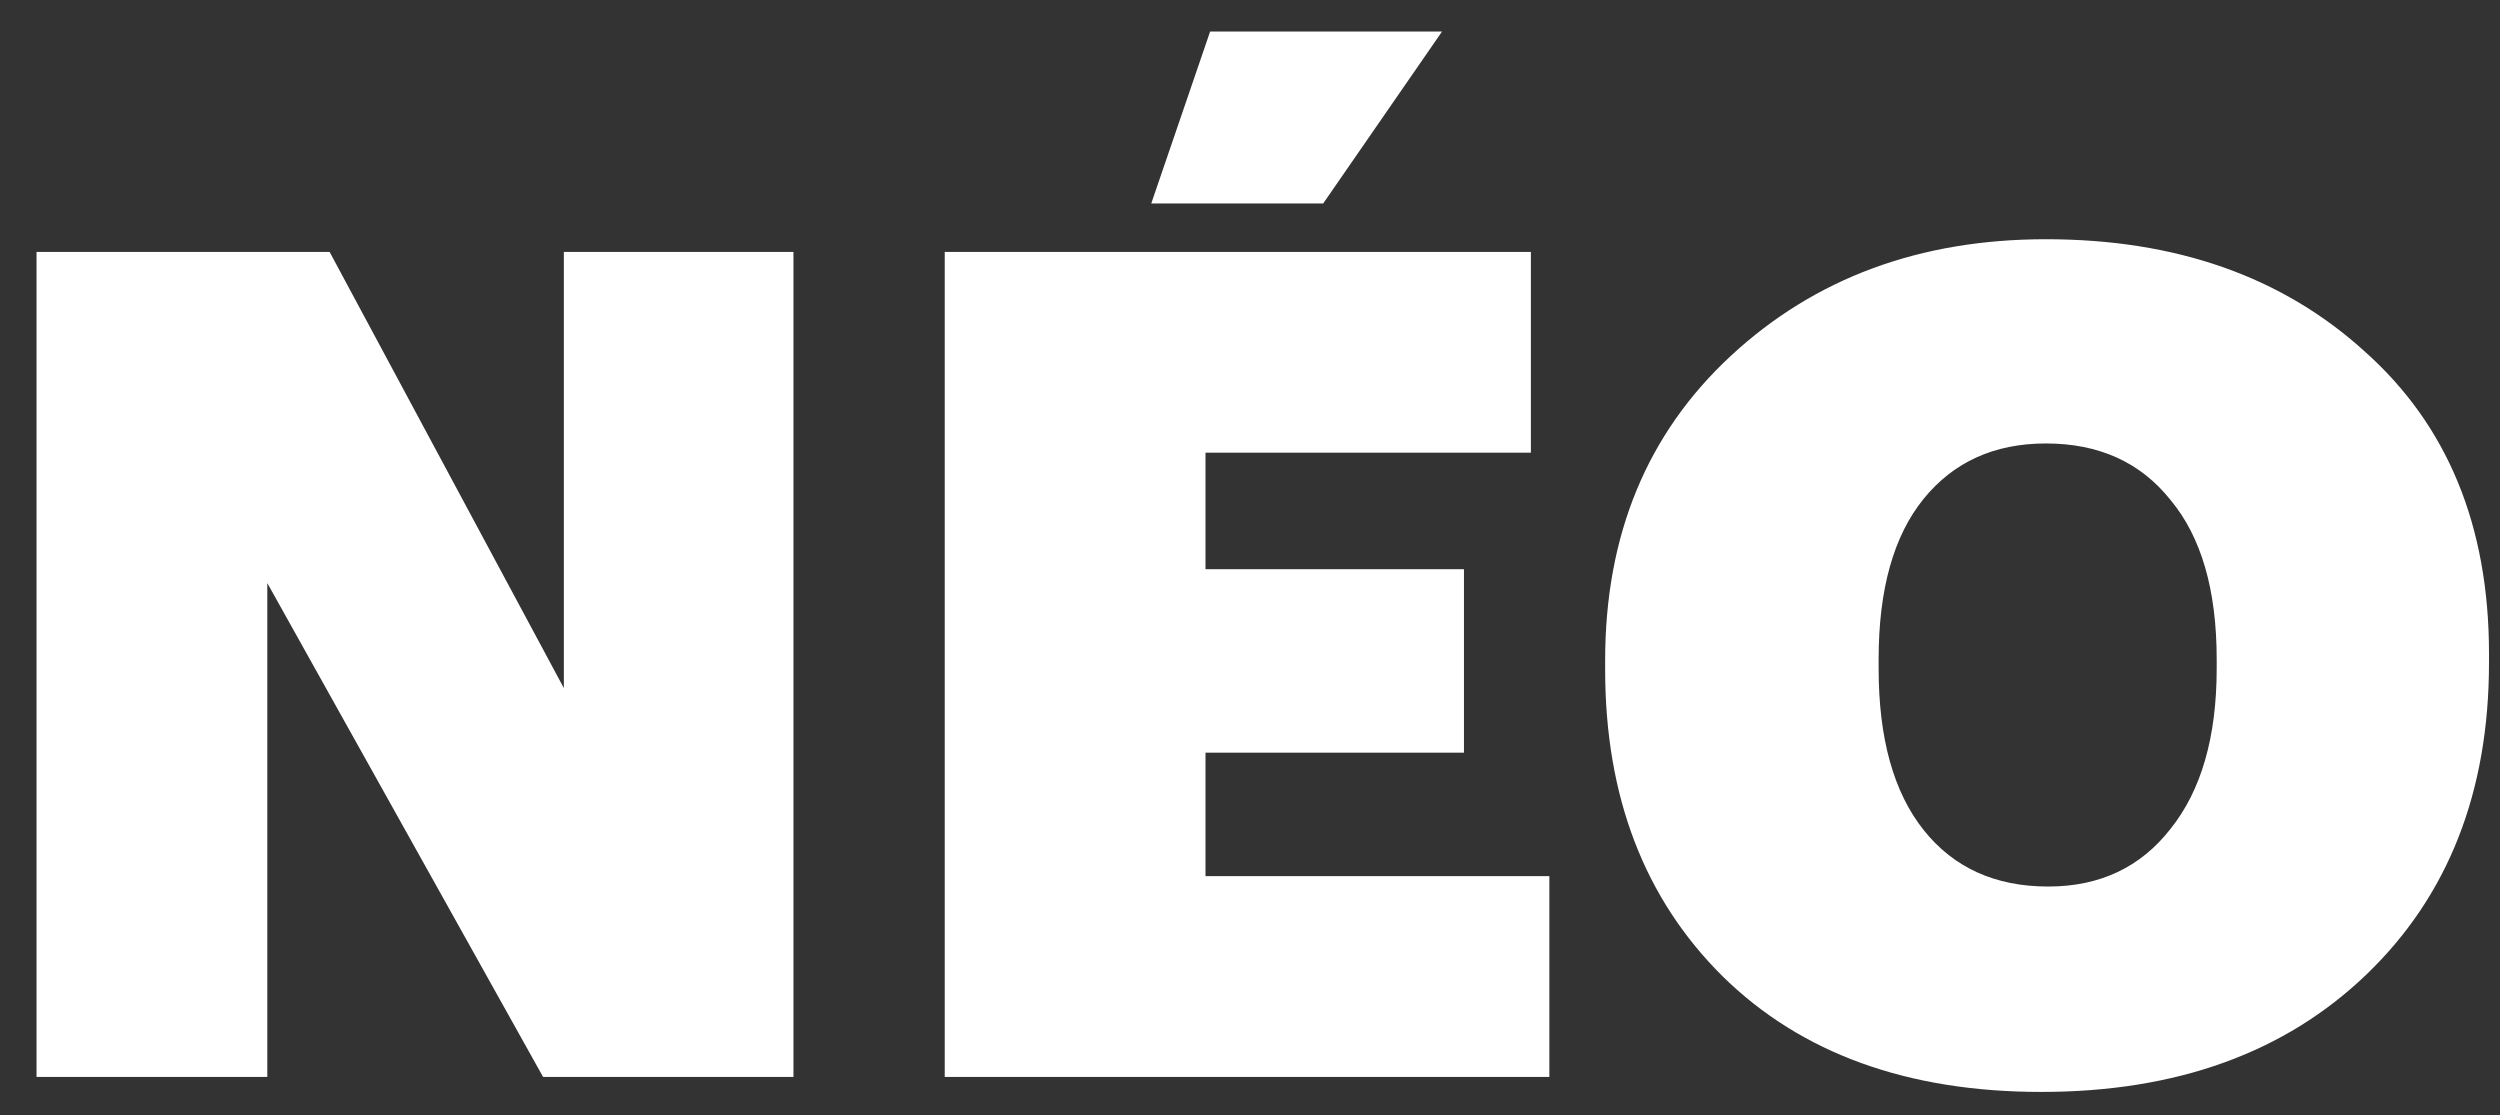
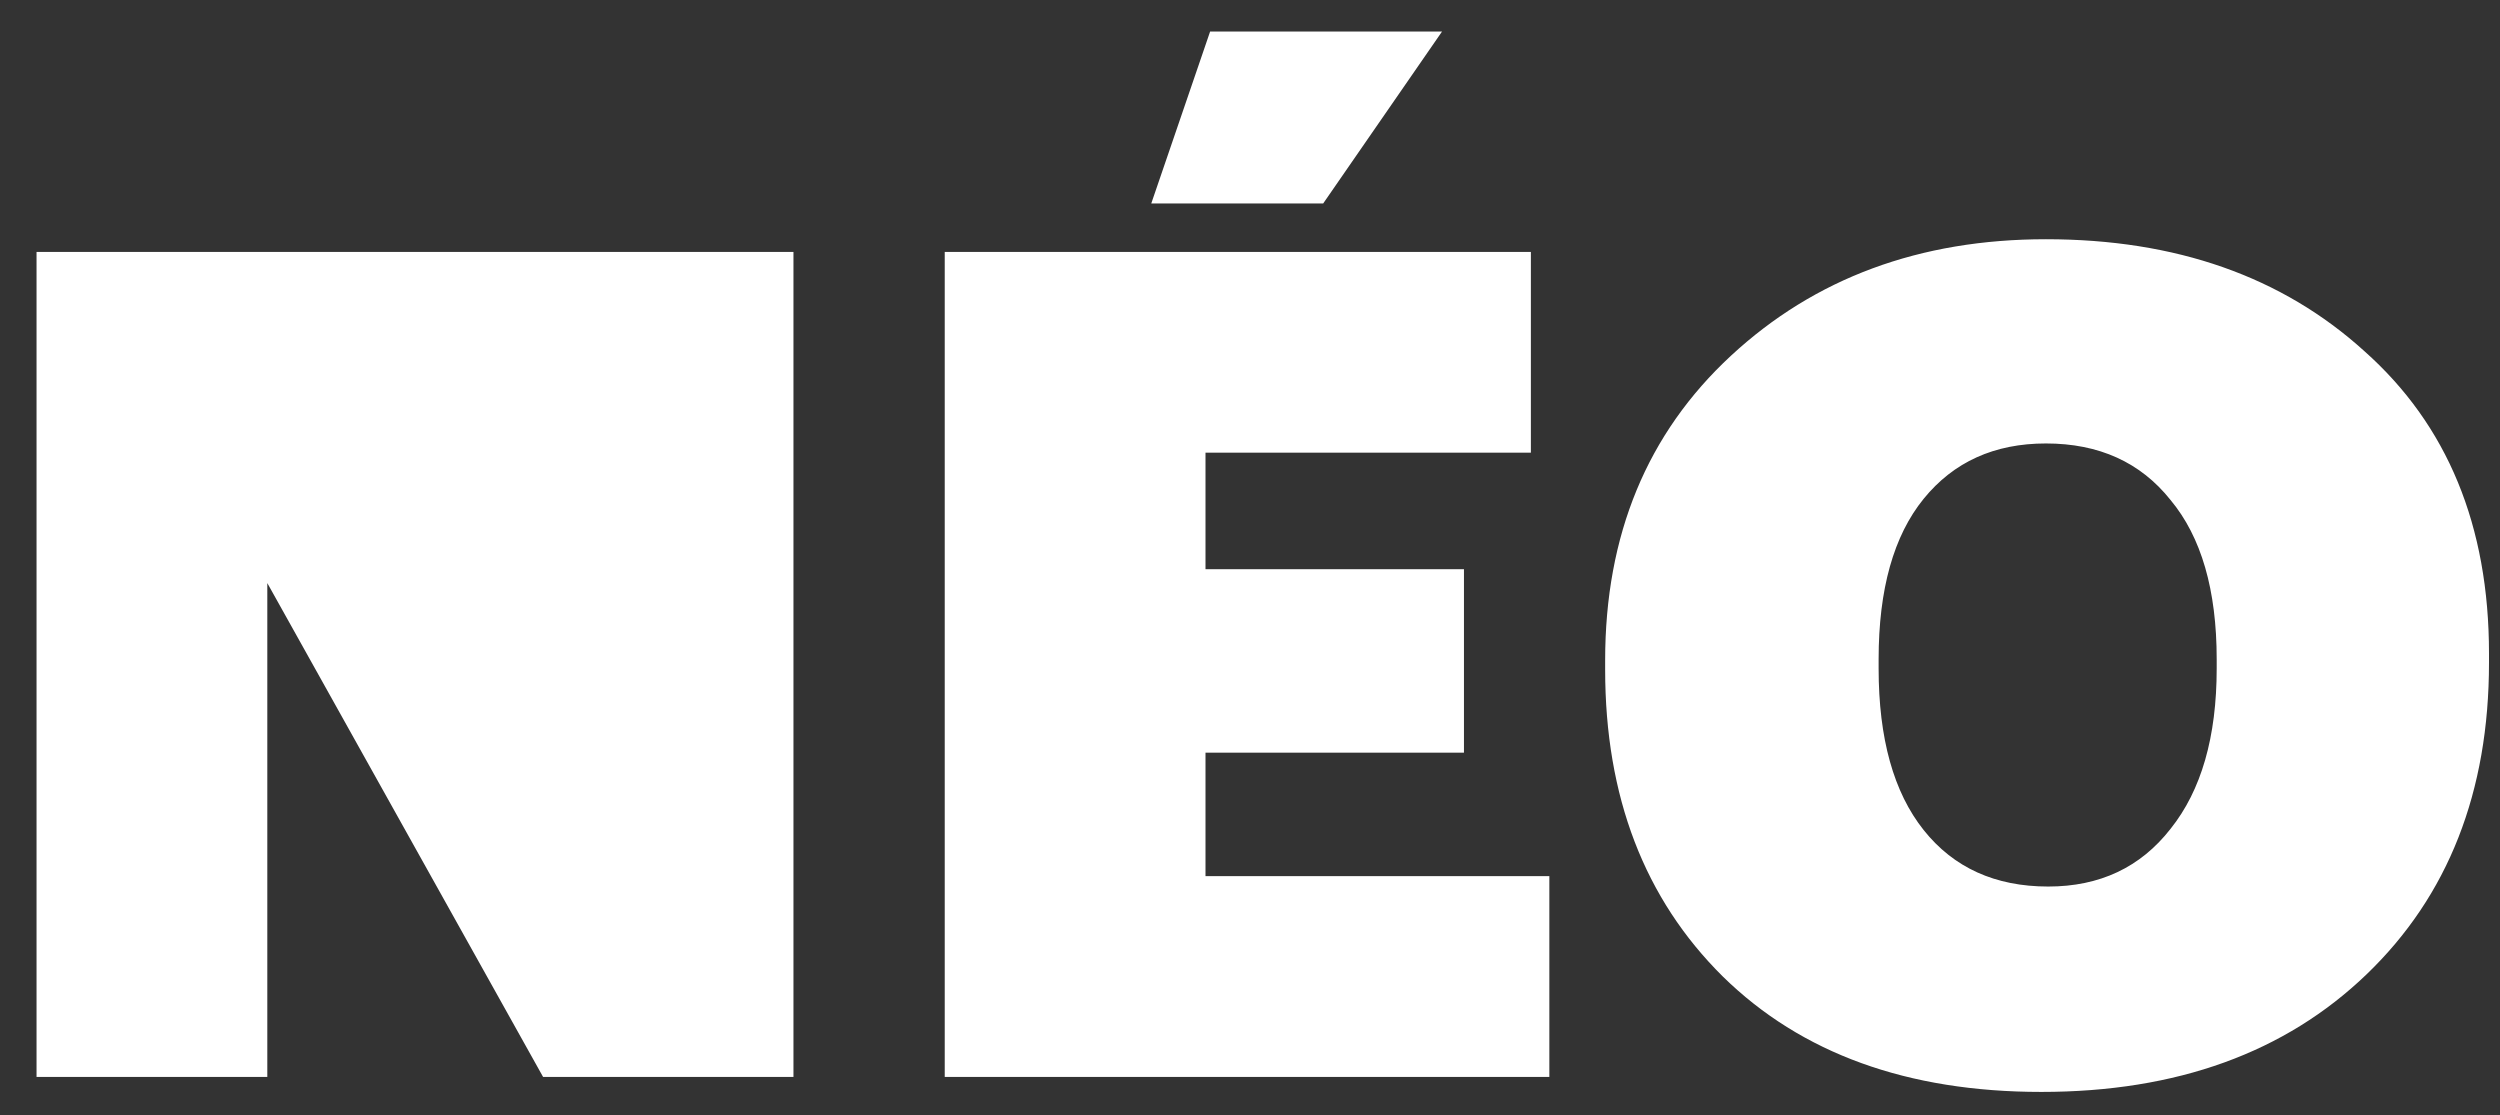
<svg xmlns="http://www.w3.org/2000/svg" width="65" height="29" viewBox="0 0 65 29" fill="none">
  <rect x="0" y="0" width="65" height="29" fill="#333333" stroke="none" />
-   <path d="M0.95 6.55H8.57L14.66 17.89V6.55H20.63V28H14.12L6.95 15.16V28H0.95V6.55ZM24.563 6.55H39.803V11.77H31.343V14.8H38.063V19.57H31.343V22.78H40.283V28H24.563V6.55ZM31.463 0.82H37.493L34.403 5.29H29.933L31.463 0.82ZM53.254 23.05C54.594 23.05 55.654 22.55 56.434 21.55C57.234 20.55 57.634 19.16 57.634 17.38V17.14C57.634 15.34 57.234 13.96 56.434 13C55.654 12.02 54.574 11.53 53.194 11.53C51.854 11.53 50.794 12.01 50.014 12.97C49.234 13.93 48.844 15.32 48.844 17.14V17.38C48.844 19.2 49.234 20.6 50.014 21.58C50.794 22.56 51.874 23.05 53.254 23.05ZM53.074 28.39C49.594 28.39 46.834 27.39 44.794 25.39C42.754 23.37 41.734 20.71 41.734 17.41V17.17C41.734 13.91 42.824 11.27 45.004 9.25C47.184 7.23 49.914 6.22 53.194 6.22C56.574 6.22 59.334 7.19 61.474 9.13C63.634 11.05 64.714 13.67 64.714 16.99V17.23C64.714 20.59 63.654 23.29 61.534 25.33C59.414 27.37 56.594 28.39 53.074 28.39Z" fill="white" />
+   <path d="M0.95 6.55H8.57V6.55H20.63V28H14.12L6.95 15.16V28H0.95V6.55ZM24.563 6.55H39.803V11.77H31.343V14.8H38.063V19.57H31.343V22.78H40.283V28H24.563V6.55ZM31.463 0.82H37.493L34.403 5.29H29.933L31.463 0.82ZM53.254 23.05C54.594 23.05 55.654 22.55 56.434 21.55C57.234 20.55 57.634 19.16 57.634 17.38V17.14C57.634 15.34 57.234 13.96 56.434 13C55.654 12.02 54.574 11.53 53.194 11.53C51.854 11.53 50.794 12.01 50.014 12.97C49.234 13.93 48.844 15.32 48.844 17.14V17.38C48.844 19.2 49.234 20.6 50.014 21.58C50.794 22.56 51.874 23.05 53.254 23.05ZM53.074 28.39C49.594 28.39 46.834 27.39 44.794 25.39C42.754 23.37 41.734 20.71 41.734 17.41V17.17C41.734 13.91 42.824 11.27 45.004 9.25C47.184 7.23 49.914 6.22 53.194 6.22C56.574 6.22 59.334 7.19 61.474 9.13C63.634 11.05 64.714 13.67 64.714 16.99V17.23C64.714 20.59 63.654 23.29 61.534 25.33C59.414 27.37 56.594 28.39 53.074 28.39Z" fill="white" />
</svg>